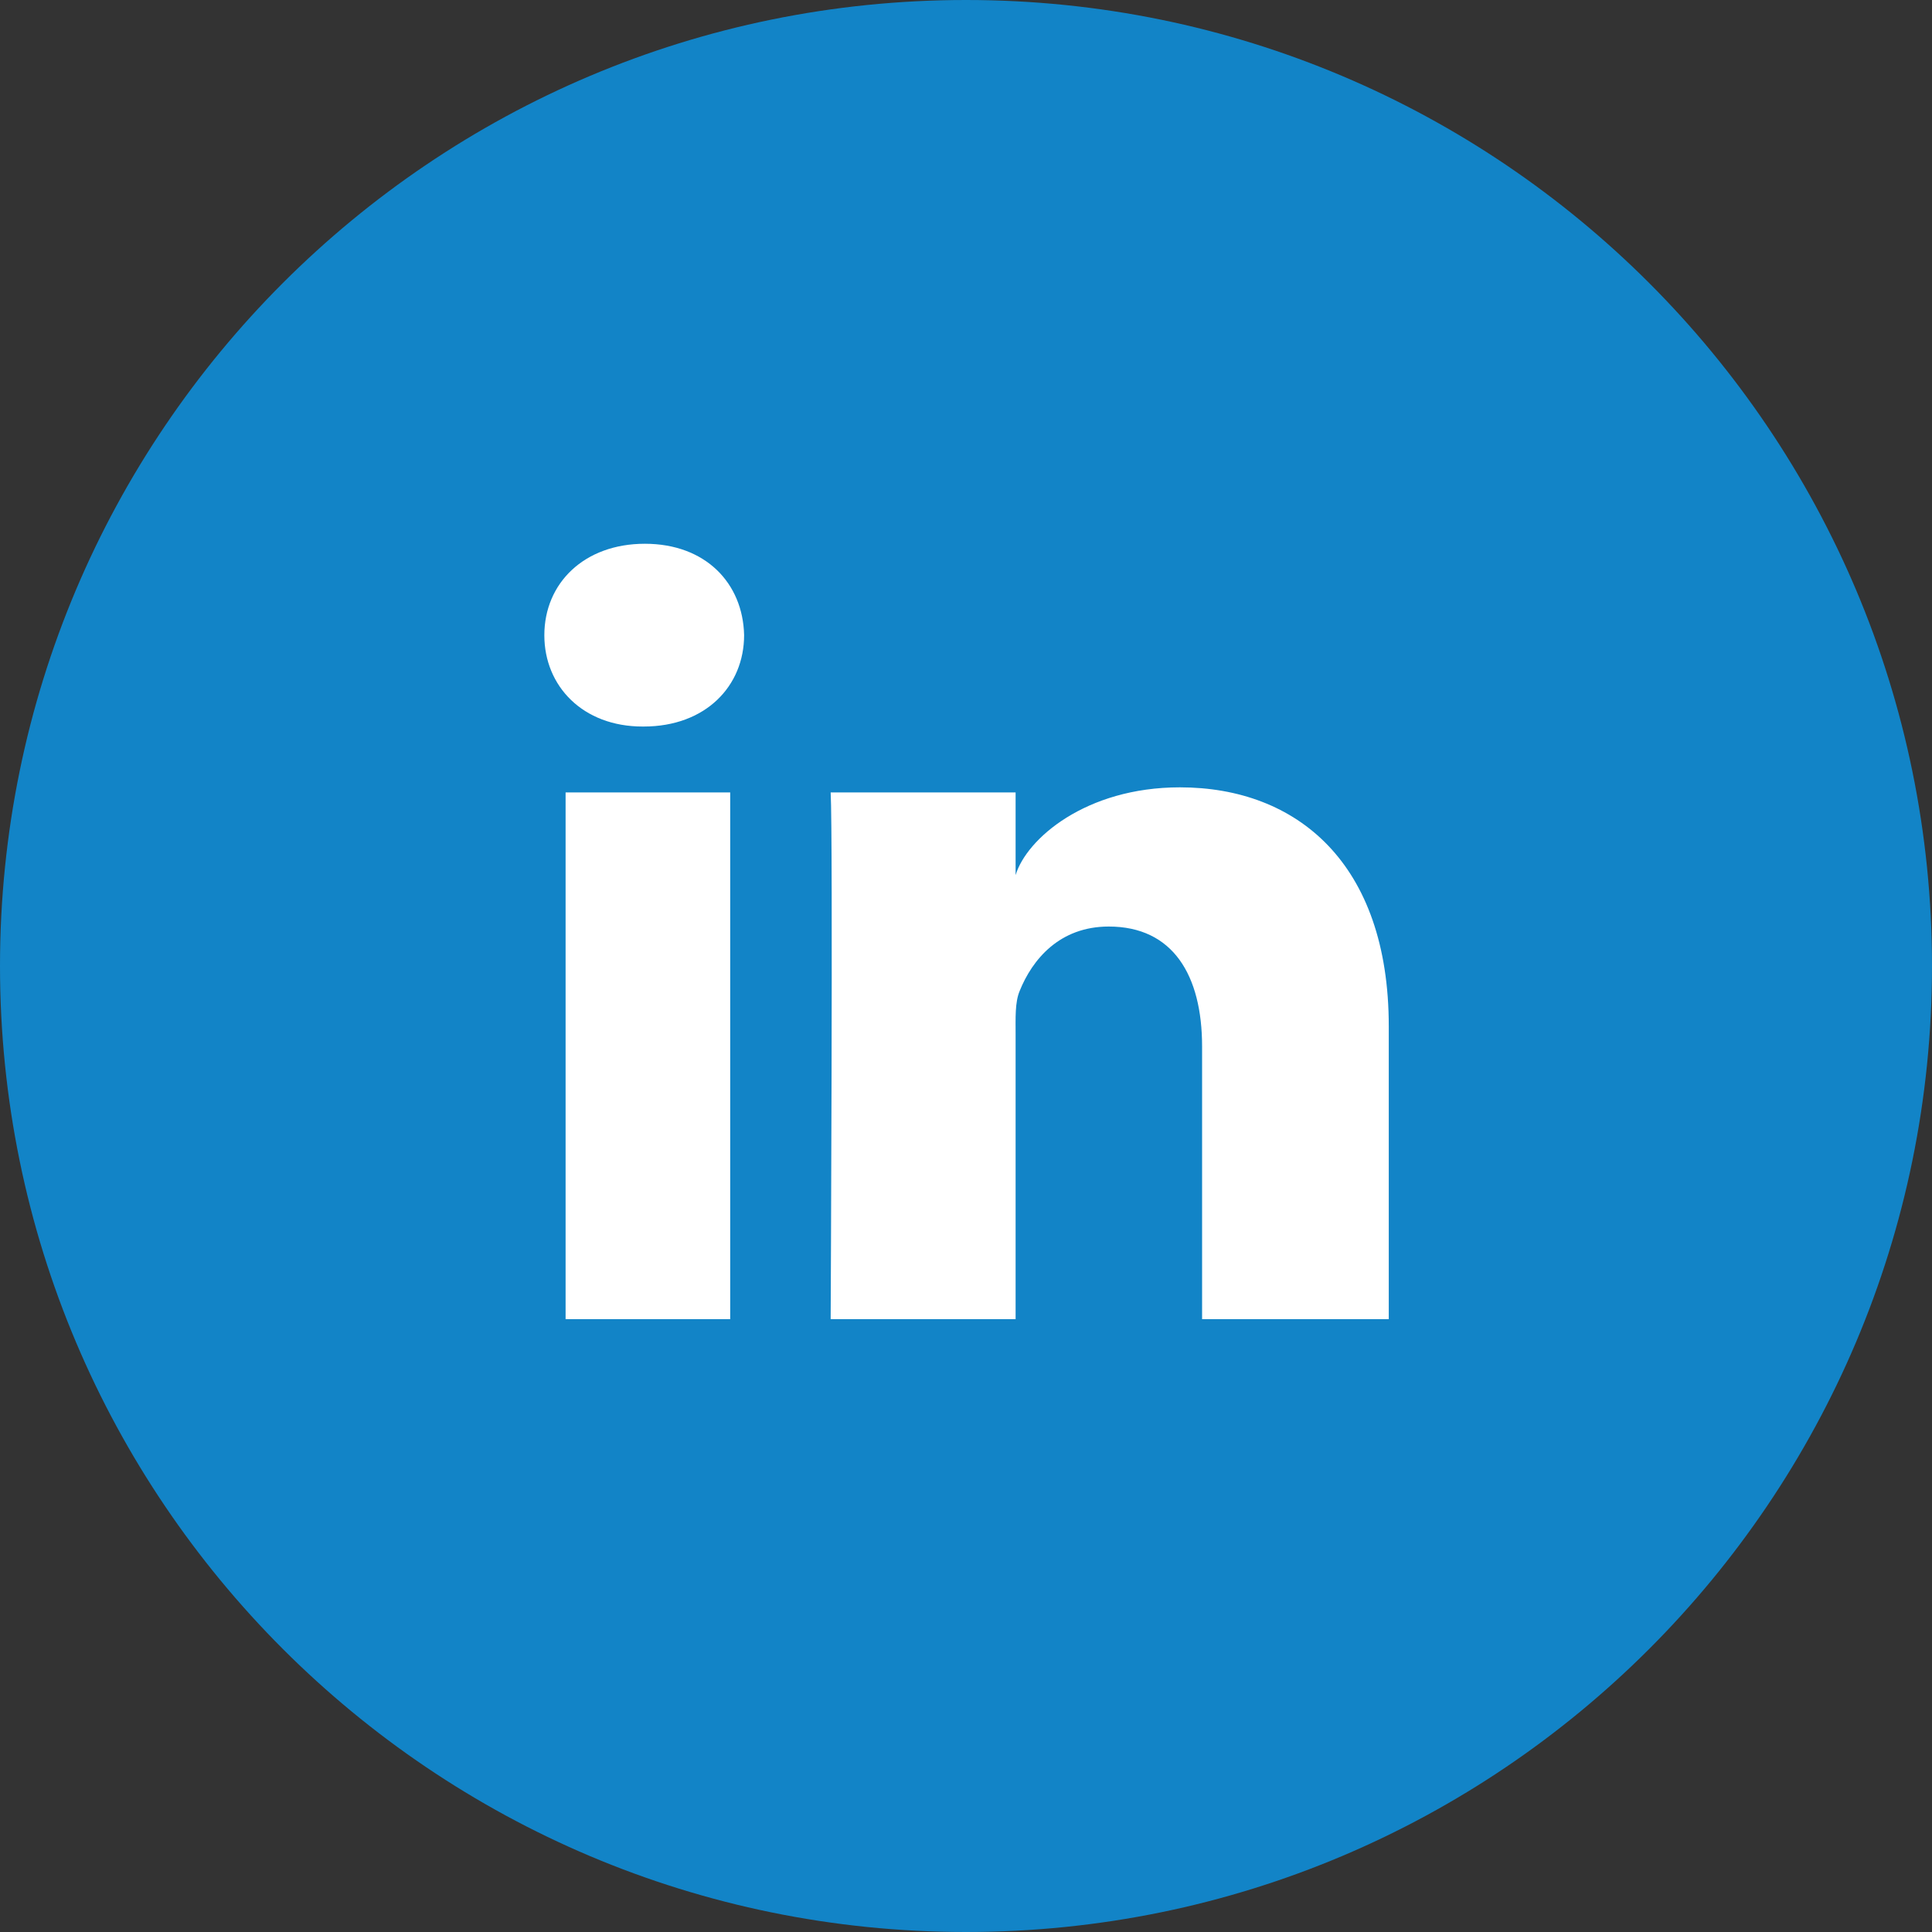
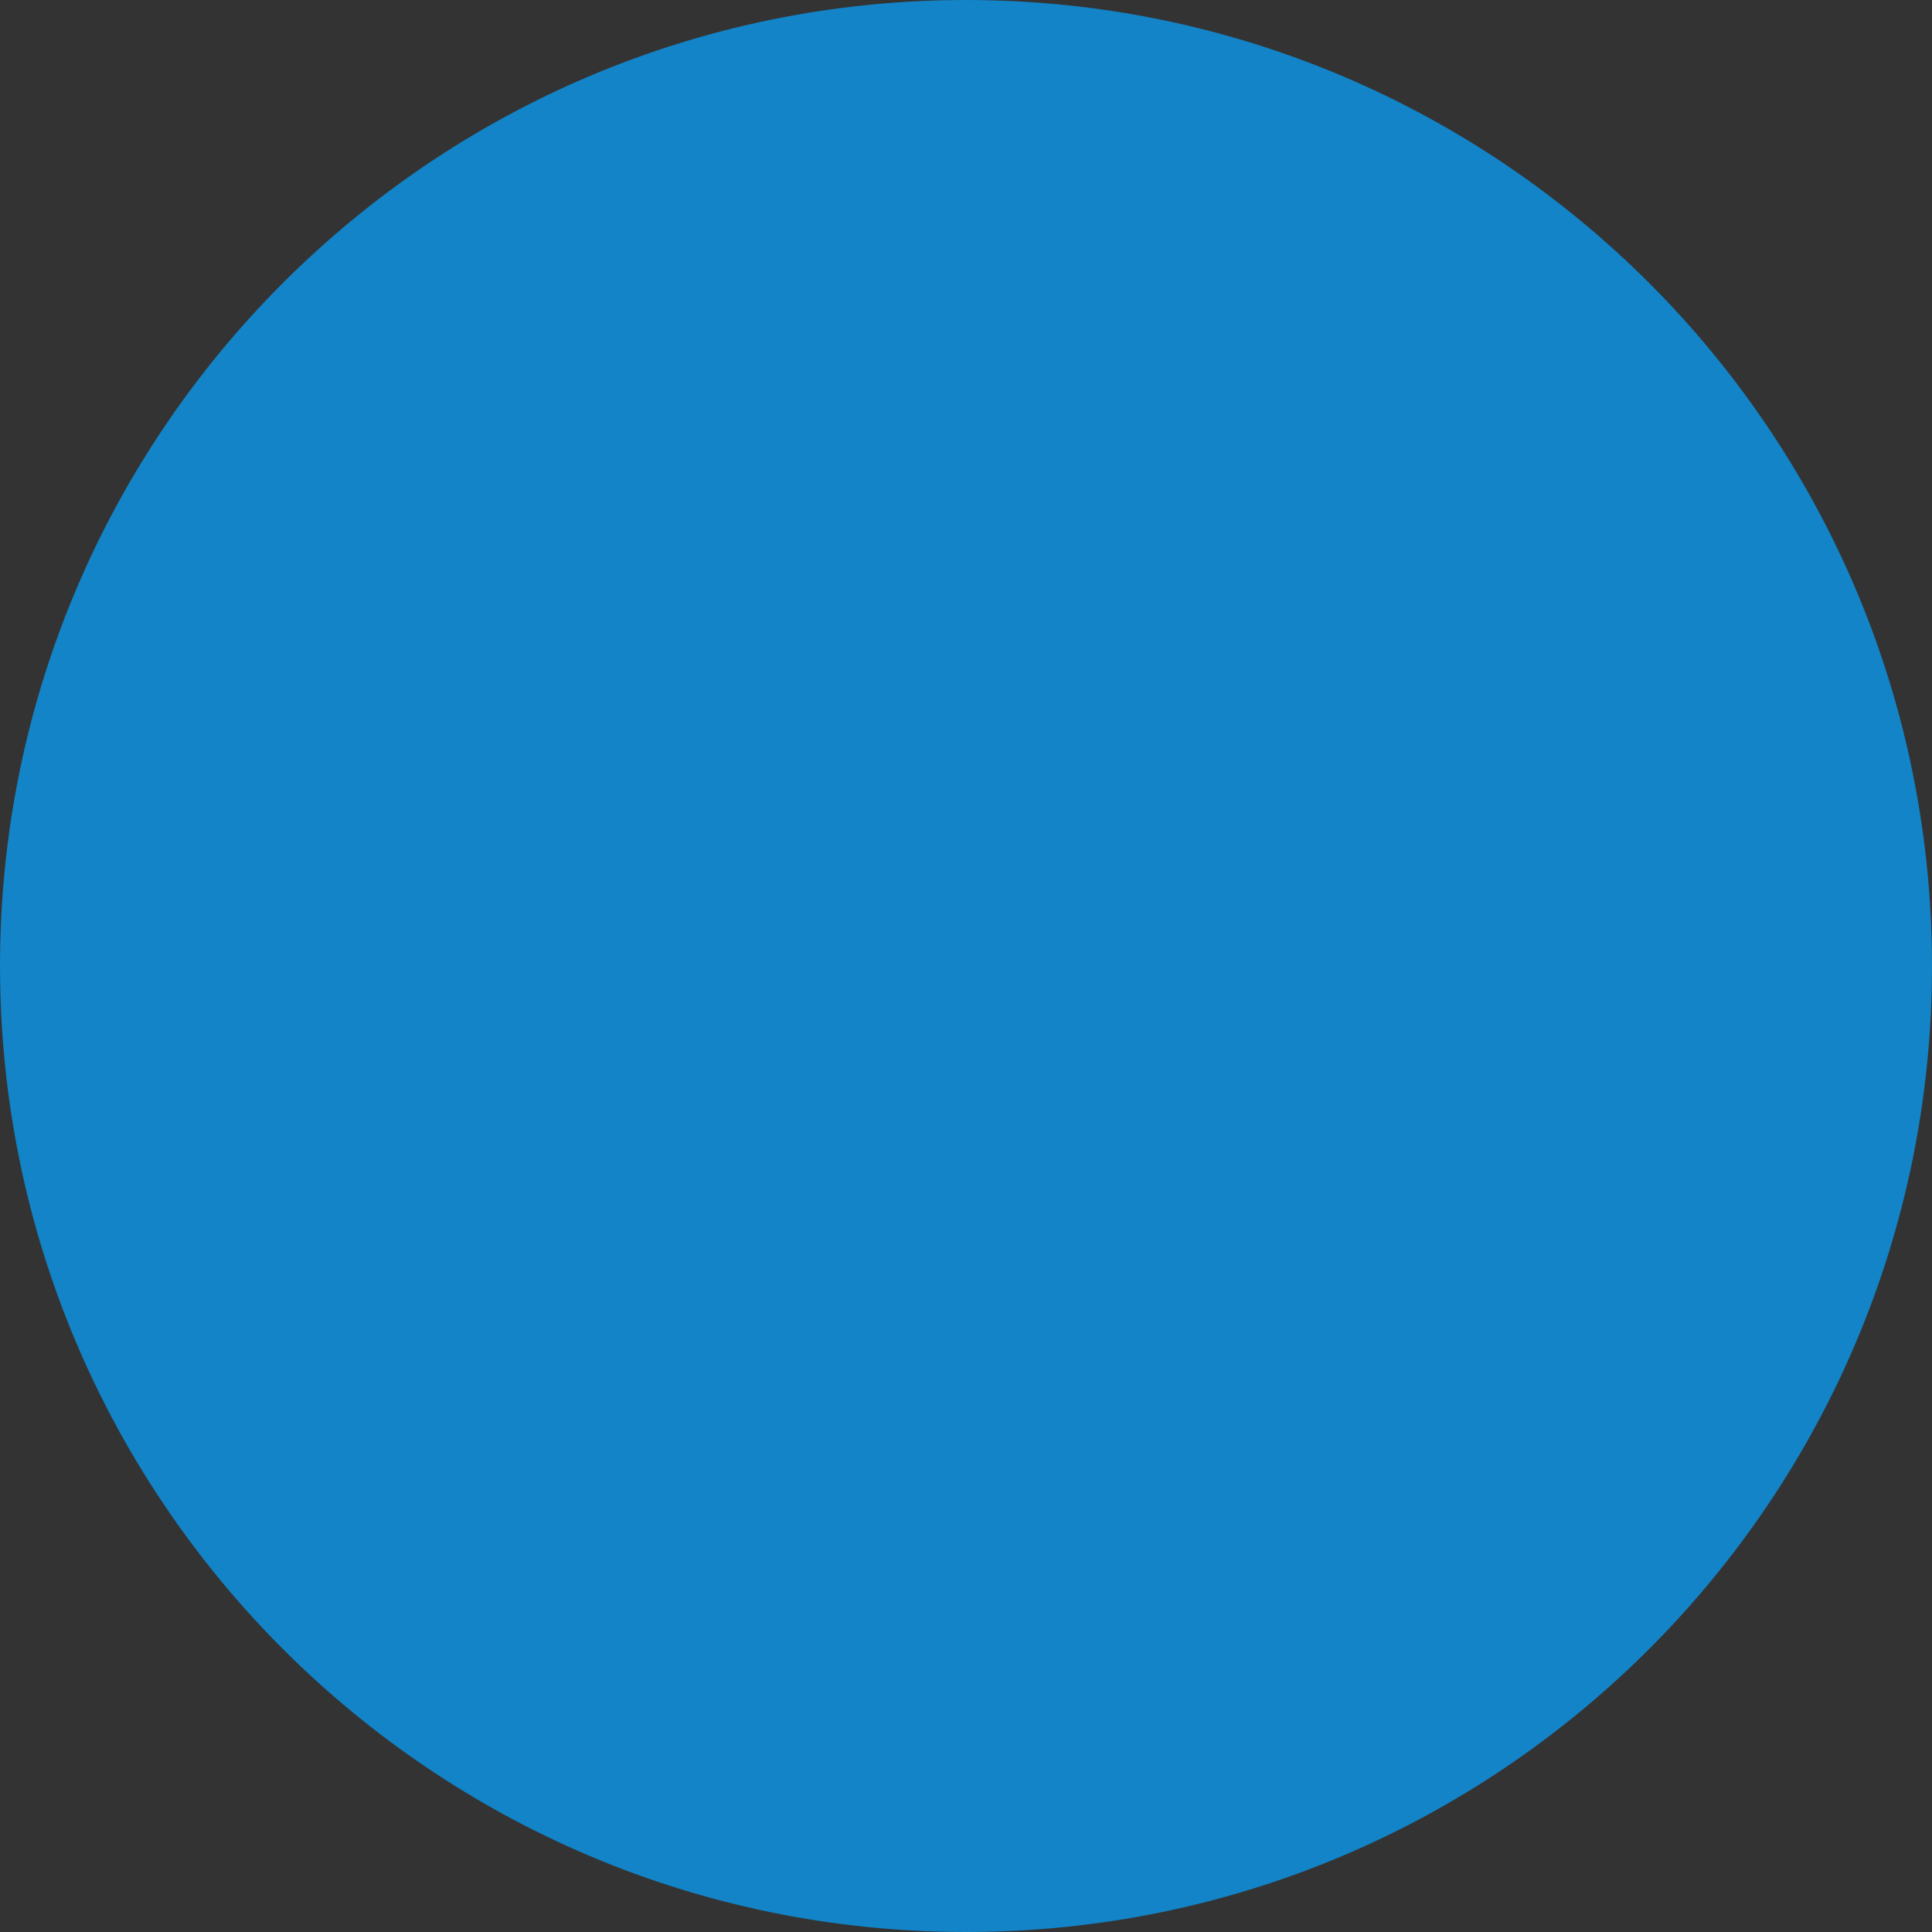
<svg xmlns="http://www.w3.org/2000/svg" width="40" height="40" viewBox="0 0 40 40" fill="none">
  <rect x="0" y="0" width="40" height="40" fill="#333333" stroke="none" />
  <g clip-path="url(#clip0_610_8726)">
    <path d="M20 40C31.047 40 40 31.045 40 20C40 8.954 31.047 0 20 0C8.954 0 0 8.954 0 20C0 31.045 8.954 40 20 40Z" fill="#1284C7" />
-     <path d="M15.118 27.312H11.71V16.406H15.118V27.312ZM13.327 15.042H13.302C12.069 15.042 11.27 14.208 11.27 13.152C11.27 12.075 12.093 11.258 13.351 11.258C14.608 11.258 15.381 12.073 15.406 13.149C15.406 14.206 14.608 15.042 13.327 15.042ZM28.753 27.312H24.888V21.668C24.888 20.191 24.285 19.183 22.955 19.183C21.938 19.183 21.373 19.863 21.11 20.519C21.012 20.754 21.027 21.082 21.027 21.411V27.312H17.198C17.198 27.312 17.248 17.315 17.198 16.406H21.027V18.118C21.253 17.369 22.476 16.301 24.429 16.301C26.85 16.301 28.753 17.87 28.753 21.248V27.312Z" fill="white" />
  </g>
  <defs>
    <clipPath id="clip0_610_8726">
      <rect width="40" height="40" fill="white" />
    </clipPath>
  </defs>
</svg>